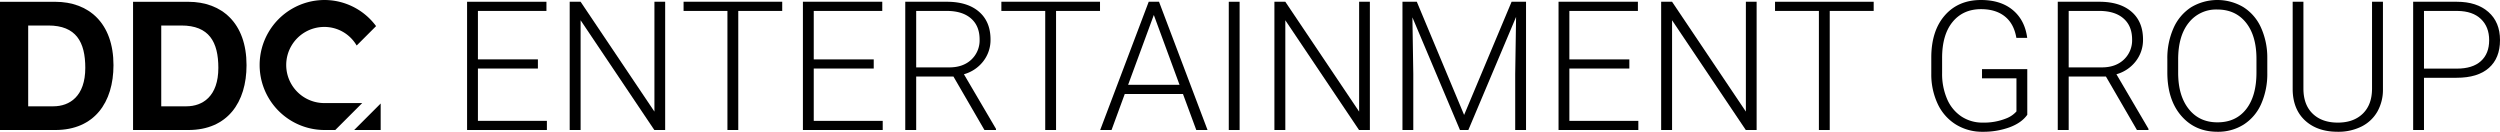
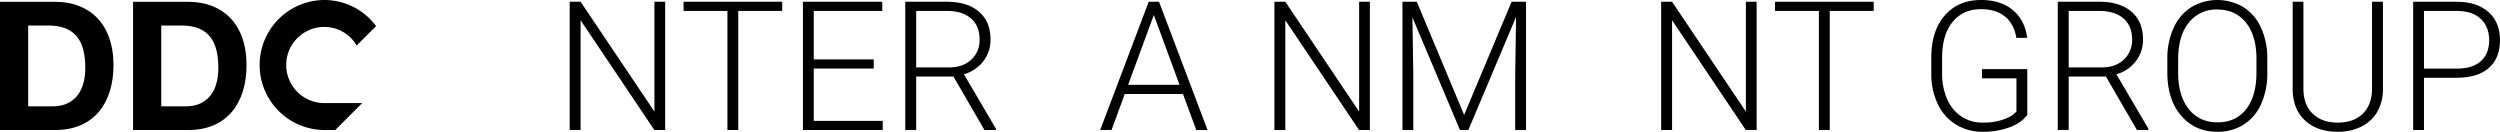
<svg xmlns="http://www.w3.org/2000/svg" viewBox="0 0 1288.754 67.928">
  <defs>
    <style>.b757e594-6e71-455e-a100-334c34689301{fill:#000;}</style>
  </defs>
  <g id="bf327de6-528c-435f-ab65-52c7c0b85c43" data-name="Ebene 2">
    <g id="e92f7814-2bba-4f21-a911-774fffcd876f" data-name="Ebene 1">
      <path class="b757e594-6e71-455e-a100-334c34689301" d="M14.531,54.802H27.491c8.423,0,16.477-5.184,16.477-19.808,0-13.329-4.721-21.846-19.069-21.846H14.531v41.654ZM0,.929H28.508c17.124,0,29.992,10.831,29.992,32.675,0,19.161-9.812,33.415-29.992,33.415H0V.929Z" />
      <path class="b757e594-6e71-455e-a100-334c34689301" d="M83.122,54.802H96.08c8.425,0,16.478-5.184,16.478-19.808,0-13.329-4.723-21.846-19.069-21.846H83.122v41.654ZM68.589.929H97.099c17.125,0,29.99,10.831,29.99,32.675,0,19.161-9.811,33.415-29.99,33.415H68.589V.929Z" />
      <path class="b757e594-6e71-455e-a100-334c34689301" d="M172.837,67.017l13.893-13.892H167.316v.003c-.048,0-.097.004-.146.004a19.623,19.623,0,0,1,0-39.247,19.252,19.252,0,0,1,16.661,9.535c.055-.026.104-.051.157-.076l9.878-9.878A33.116,33.116,0,0,0,167.17,0a33.509,33.509,0,0,0,0,67.017c.049,0,.098-.002.146-.002v.002Z" />
-       <polygon class="b757e594-6e71-455e-a100-334c34689301" points="182.573 67.017 196.236 67.017 196.236 53.354 182.573 67.017 182.573 67.017" />
-       <path class="b757e594-6e71-455e-a100-334c34689301" d="M277.288,35.329h-30.921V62.296h35.553V67.02H240.781V.908h40.91V5.632H246.367V30.605H277.288Z" />
      <path class="b757e594-6e71-455e-a100-334c34689301" d="M342.894,67.02H337.313L299.306,10.443V67.02h-5.627V.908h5.627l38.053,56.623V.908h5.535Z" />
      <path class="b757e594-6e71-455e-a100-334c34689301" d="M403.236,5.632h-22.656V67.02H374.993V5.632H352.383V.908h50.853Z" />
      <path class="b757e594-6e71-455e-a100-334c34689301" d="M450.41,35.329h-30.921V62.296h35.553V67.02h-41.14V.908h40.91V5.632H419.489V30.605H450.41Z" />
      <path class="b757e594-6e71-455e-a100-334c34689301" d="M491.504,39.456H472.296V67.02H466.663V.908h21.478q10.578,0,16.524,5.127,5.949,5.13,5.954,14.334A17.869,17.869,0,0,1,506.895,31.564a19.034,19.034,0,0,1-9.989,6.713L513.436,66.428v.592h-5.954Zm-19.208-4.719h17.116q7.035,0,11.311-4a13.597,13.597,0,0,0,4.265-10.368q0-7.009-4.448-10.868-4.448-3.871-12.483-3.868H472.296Z" />
-       <path class="b757e594-6e71-455e-a100-334c34689301" d="M567.058,5.632H544.397V67.02h-5.581V5.632H516.206V.908h50.853Z" />
      <path class="b757e594-6e71-455e-a100-334c34689301" d="M609.824,48.45h-30.007L573.001,67.02h-5.851L592.163.908h5.316L622.492,67.02h-5.805Zm-28.283-4.724h26.513L594.801,7.719Z" />
-       <path class="b757e594-6e71-455e-a100-334c34689301" d="M639.021,67.02h-5.586V.908h5.586Z" />
      <path class="b757e594-6e71-455e-a100-334c34689301" d="M706.173,67.02h-5.581L662.585,10.443V67.02h-5.627V.908h5.627l38.048,56.623V.908h5.54Z" />
      <path class="b757e594-6e71-455e-a100-334c34689301" d="M730.37.908l24.386,58.347L779.228.908h7.443V67.02h-5.581V38.231l.454-29.513L756.934,67.02h-4.316L728.099,8.949l.454,29.105V67.02h-5.581V.908Z" />
-       <path class="b757e594-6e71-455e-a100-334c34689301" d="M839.932,35.329h-30.921V62.296h35.553V67.02H803.43V.908h40.91V5.632h-35.329V30.605h30.921Z" />
      <path class="b757e594-6e71-455e-a100-334c34689301" d="M905.543,67.02h-5.581l-38.007-56.577V67.02h-5.627V.908h5.627l38.048,56.623V.908h5.54Z" />
      <path class="b757e594-6e71-455e-a100-334c34689301" d="M965.885,5.632h-22.656V67.02h-5.586V5.632H915.032V.908H965.885Z" />
      <path class="b757e594-6e71-455e-a100-334c34689301" d="M1045.066,59.163q-2.905,4.129-9.098,6.449a39.491,39.491,0,0,1-13.874,2.316,25.73,25.73,0,0,1-13.799-3.724,24.758,24.758,0,0,1-9.357-10.535,35.704,35.704,0,0,1-3.356-15.616V29.697q0-13.759,6.943-21.725Q1009.473.006,1021.186,0q10.216,0,16.437,5.201,6.216,5.198,7.403,14.322h-5.586q-1.224-7.285-5.926-11.041-4.698-3.759-12.282-3.759-9.259,0-14.667,6.586-5.405,6.595-5.403,18.587v7.816a32.598,32.598,0,0,0,2.569,13.334,20.349,20.349,0,0,0,7.351,8.977,19.444,19.444,0,0,0,11.012,3.178,30.692,30.692,0,0,0,12.397-2.27,13.399,13.399,0,0,0,4.994-3.494V40.364h-17.754V35.645h23.334Z" />
      <path class="b757e594-6e71-455e-a100-334c34689301" d="M1085.614,39.456H1066.412V67.02h-5.632V.908h21.478q10.578,0,16.524,5.127,5.949,5.13,5.949,14.334a17.869,17.869,0,0,1-3.724,11.196,19.011,19.011,0,0,1-9.989,6.713L1107.546,66.428v.592h-5.949ZM1066.412,34.737h17.116q7.035,0,11.305-4a13.582,13.582,0,0,0,4.27-10.368q0-7.009-4.454-10.868-4.448-3.871-12.483-3.868H1066.412Z" />
      <path class="b757e594-6e71-455e-a100-334c34689301" d="M1168.796,37.553a38.18,38.18,0,0,1-3.155,16.024,24.088,24.088,0,0,1-9.012,10.627,24.675,24.675,0,0,1-13.529,3.724q-11.578,0-18.708-8.288-7.13-8.285-7.127-22.363V30.467a37.96,37.96,0,0,1,3.196-16.001A24.498,24.498,0,0,1,1129.518,3.747a26.308,26.308,0,0,1,26.949-.069,24.152,24.152,0,0,1,9.012,10.397,37.427,37.427,0,0,1,3.316,15.575Zm-5.586-7.178q0-11.94-5.403-18.702-5.405-6.768-14.799-6.765a17.888,17.888,0,0,0-14.69,6.788q-5.474,6.785-5.471,18.955v6.903q0,11.759,5.449,18.639t14.805,6.874q9.483,0,14.799-6.788,5.311-6.785,5.311-18.909Z" />
      <path class="b757e594-6e71-455e-a100-334c34689301" d="M1228.413.908v45.134a22.836,22.836,0,0,1-2.948,11.621,19.365,19.365,0,0,1-8.196,7.609,26.723,26.723,0,0,1-12.144,2.655q-10.449,0-16.736-5.701-6.285-5.699-6.512-15.777V.908h5.54V45.634q0,8.354,4.765,12.96,4.767,4.612,12.943,4.609,8.173,0,12.914-4.632,4.742-4.63,4.747-12.891V.908Z" />
      <path class="b757e594-6e71-455e-a100-334c34689301" d="M1249.569,40.094V67.02h-5.581V.908h22.518q10.302,0,16.277,5.27,5.974,5.267,5.972,14.483,0,9.311-5.742,14.368-5.75,5.069-16.644,5.063Zm0-4.724h16.937q8.13,0,12.397-3.862t4.265-10.776q0-6.871-4.242-10.937-4.25-4.069-12.058-4.161h-17.3Z" />
    </g>
  </g>
</svg>